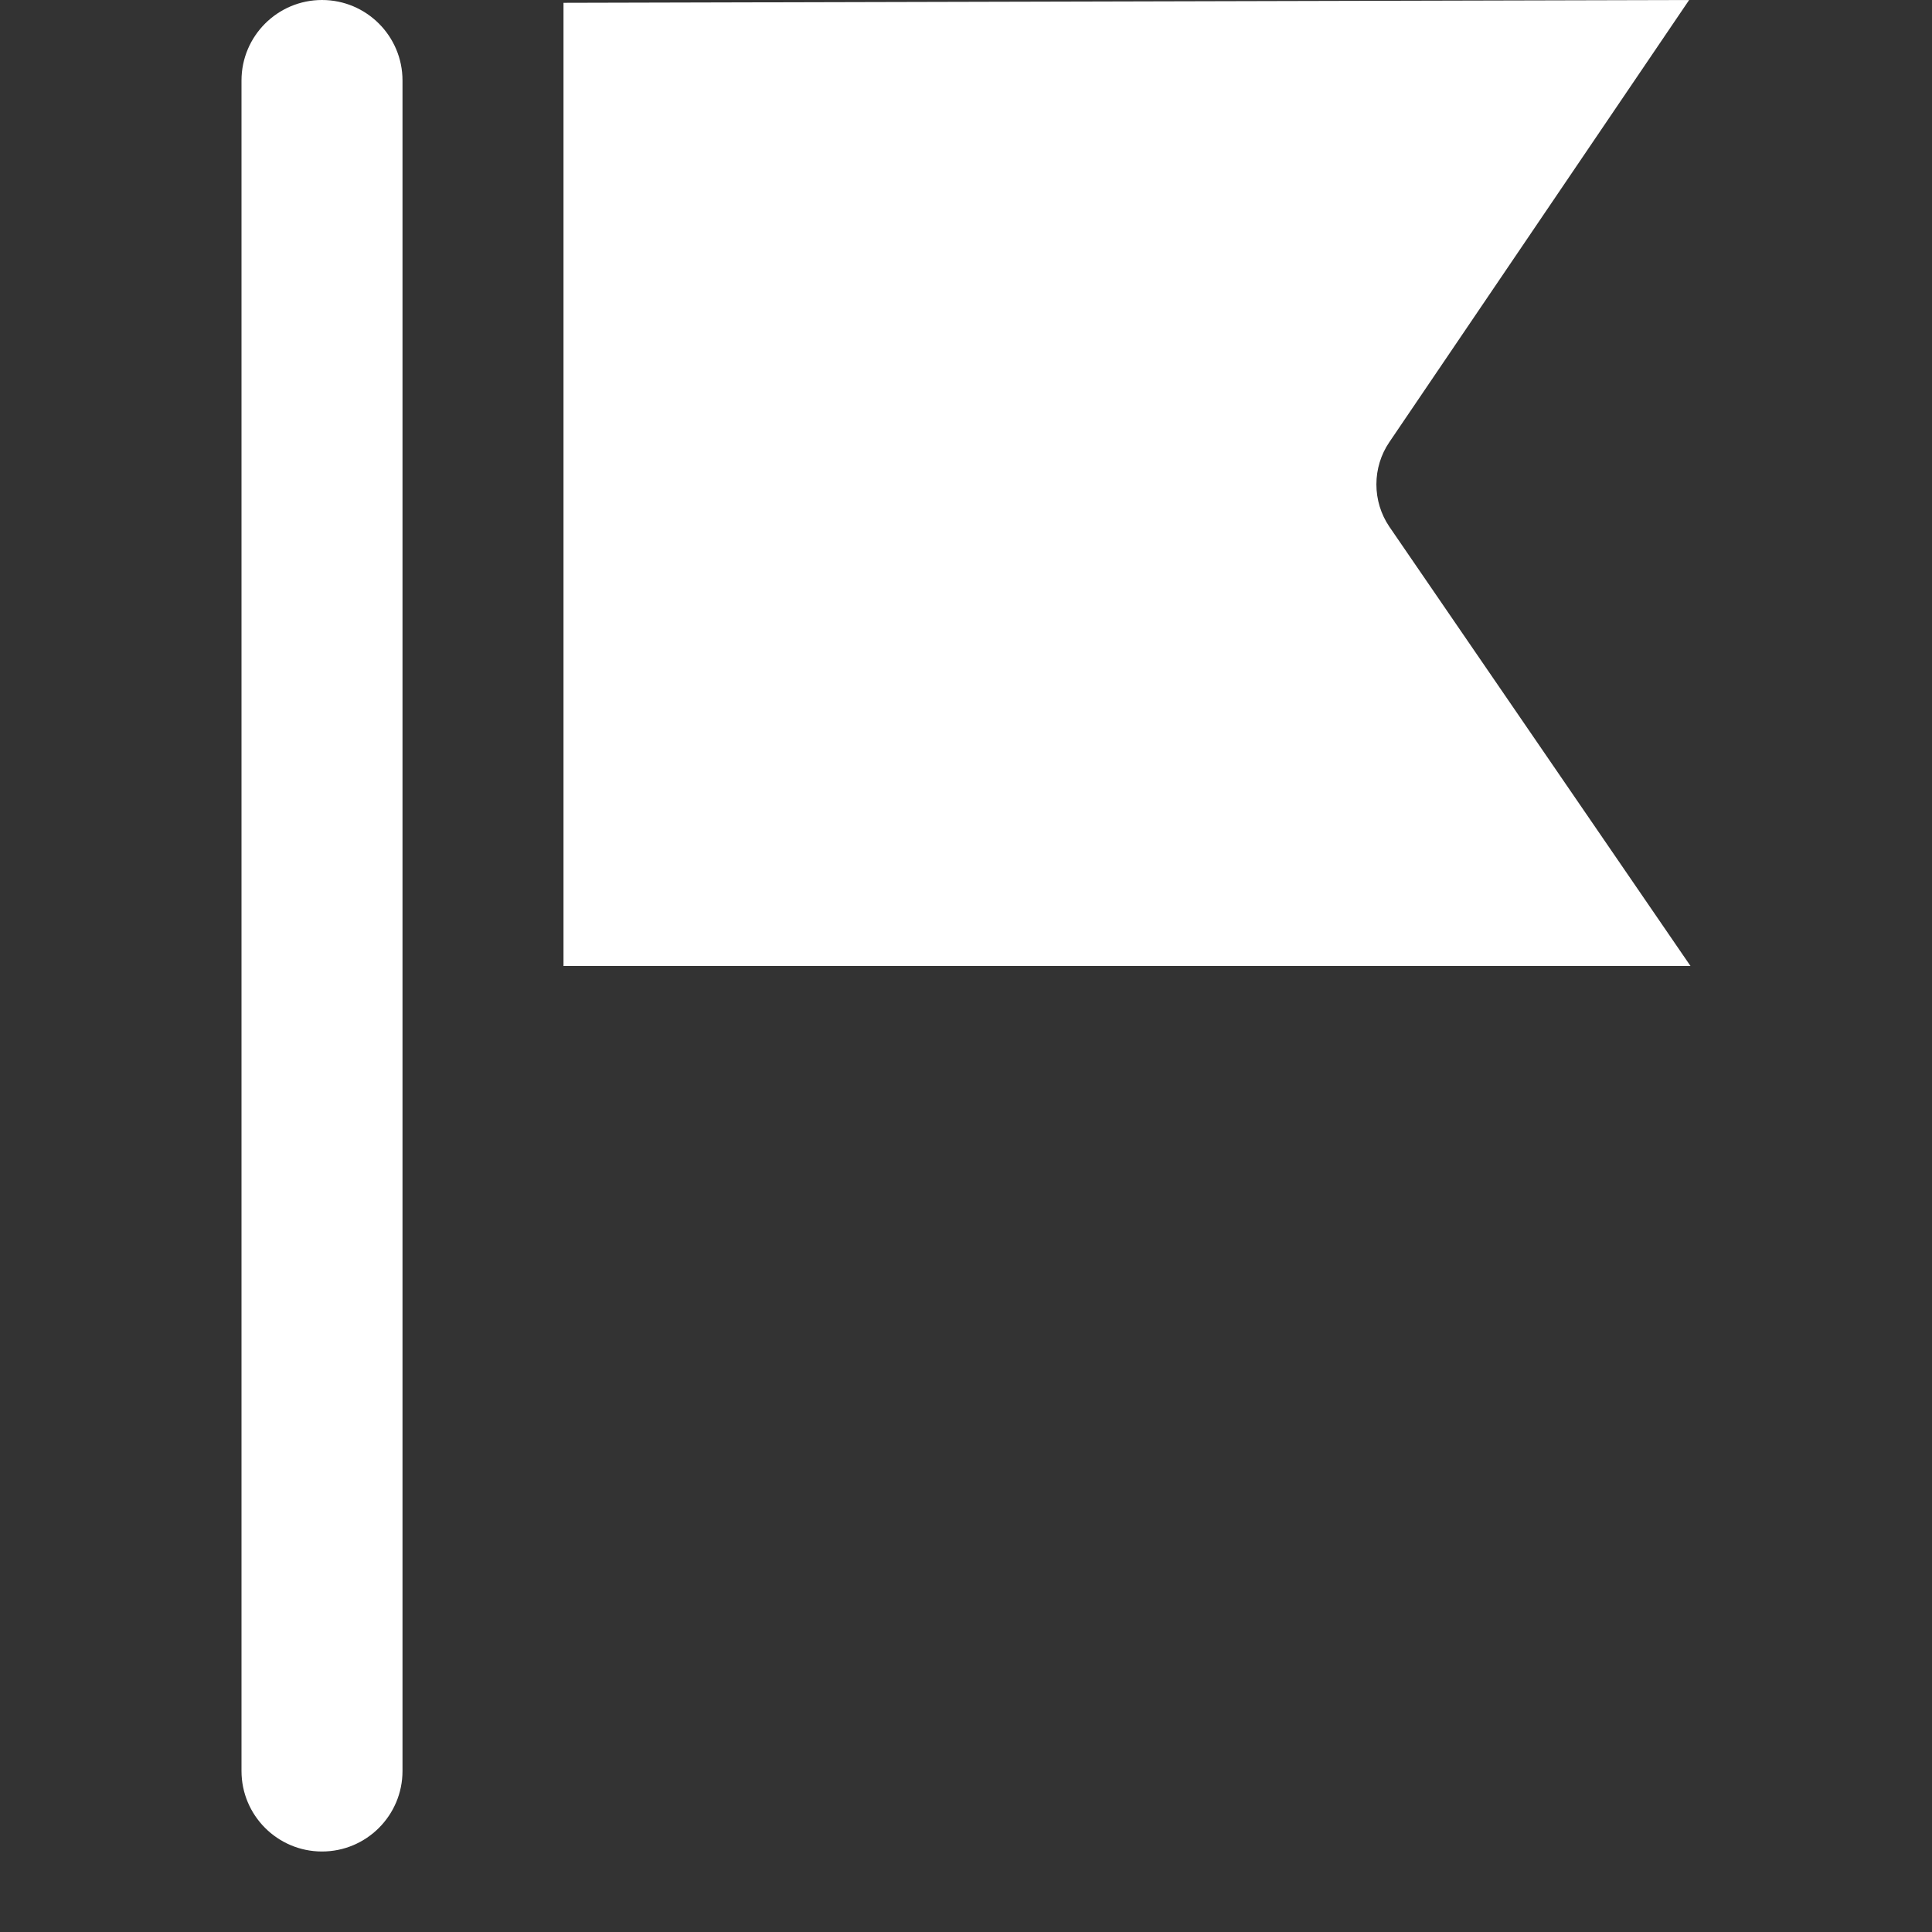
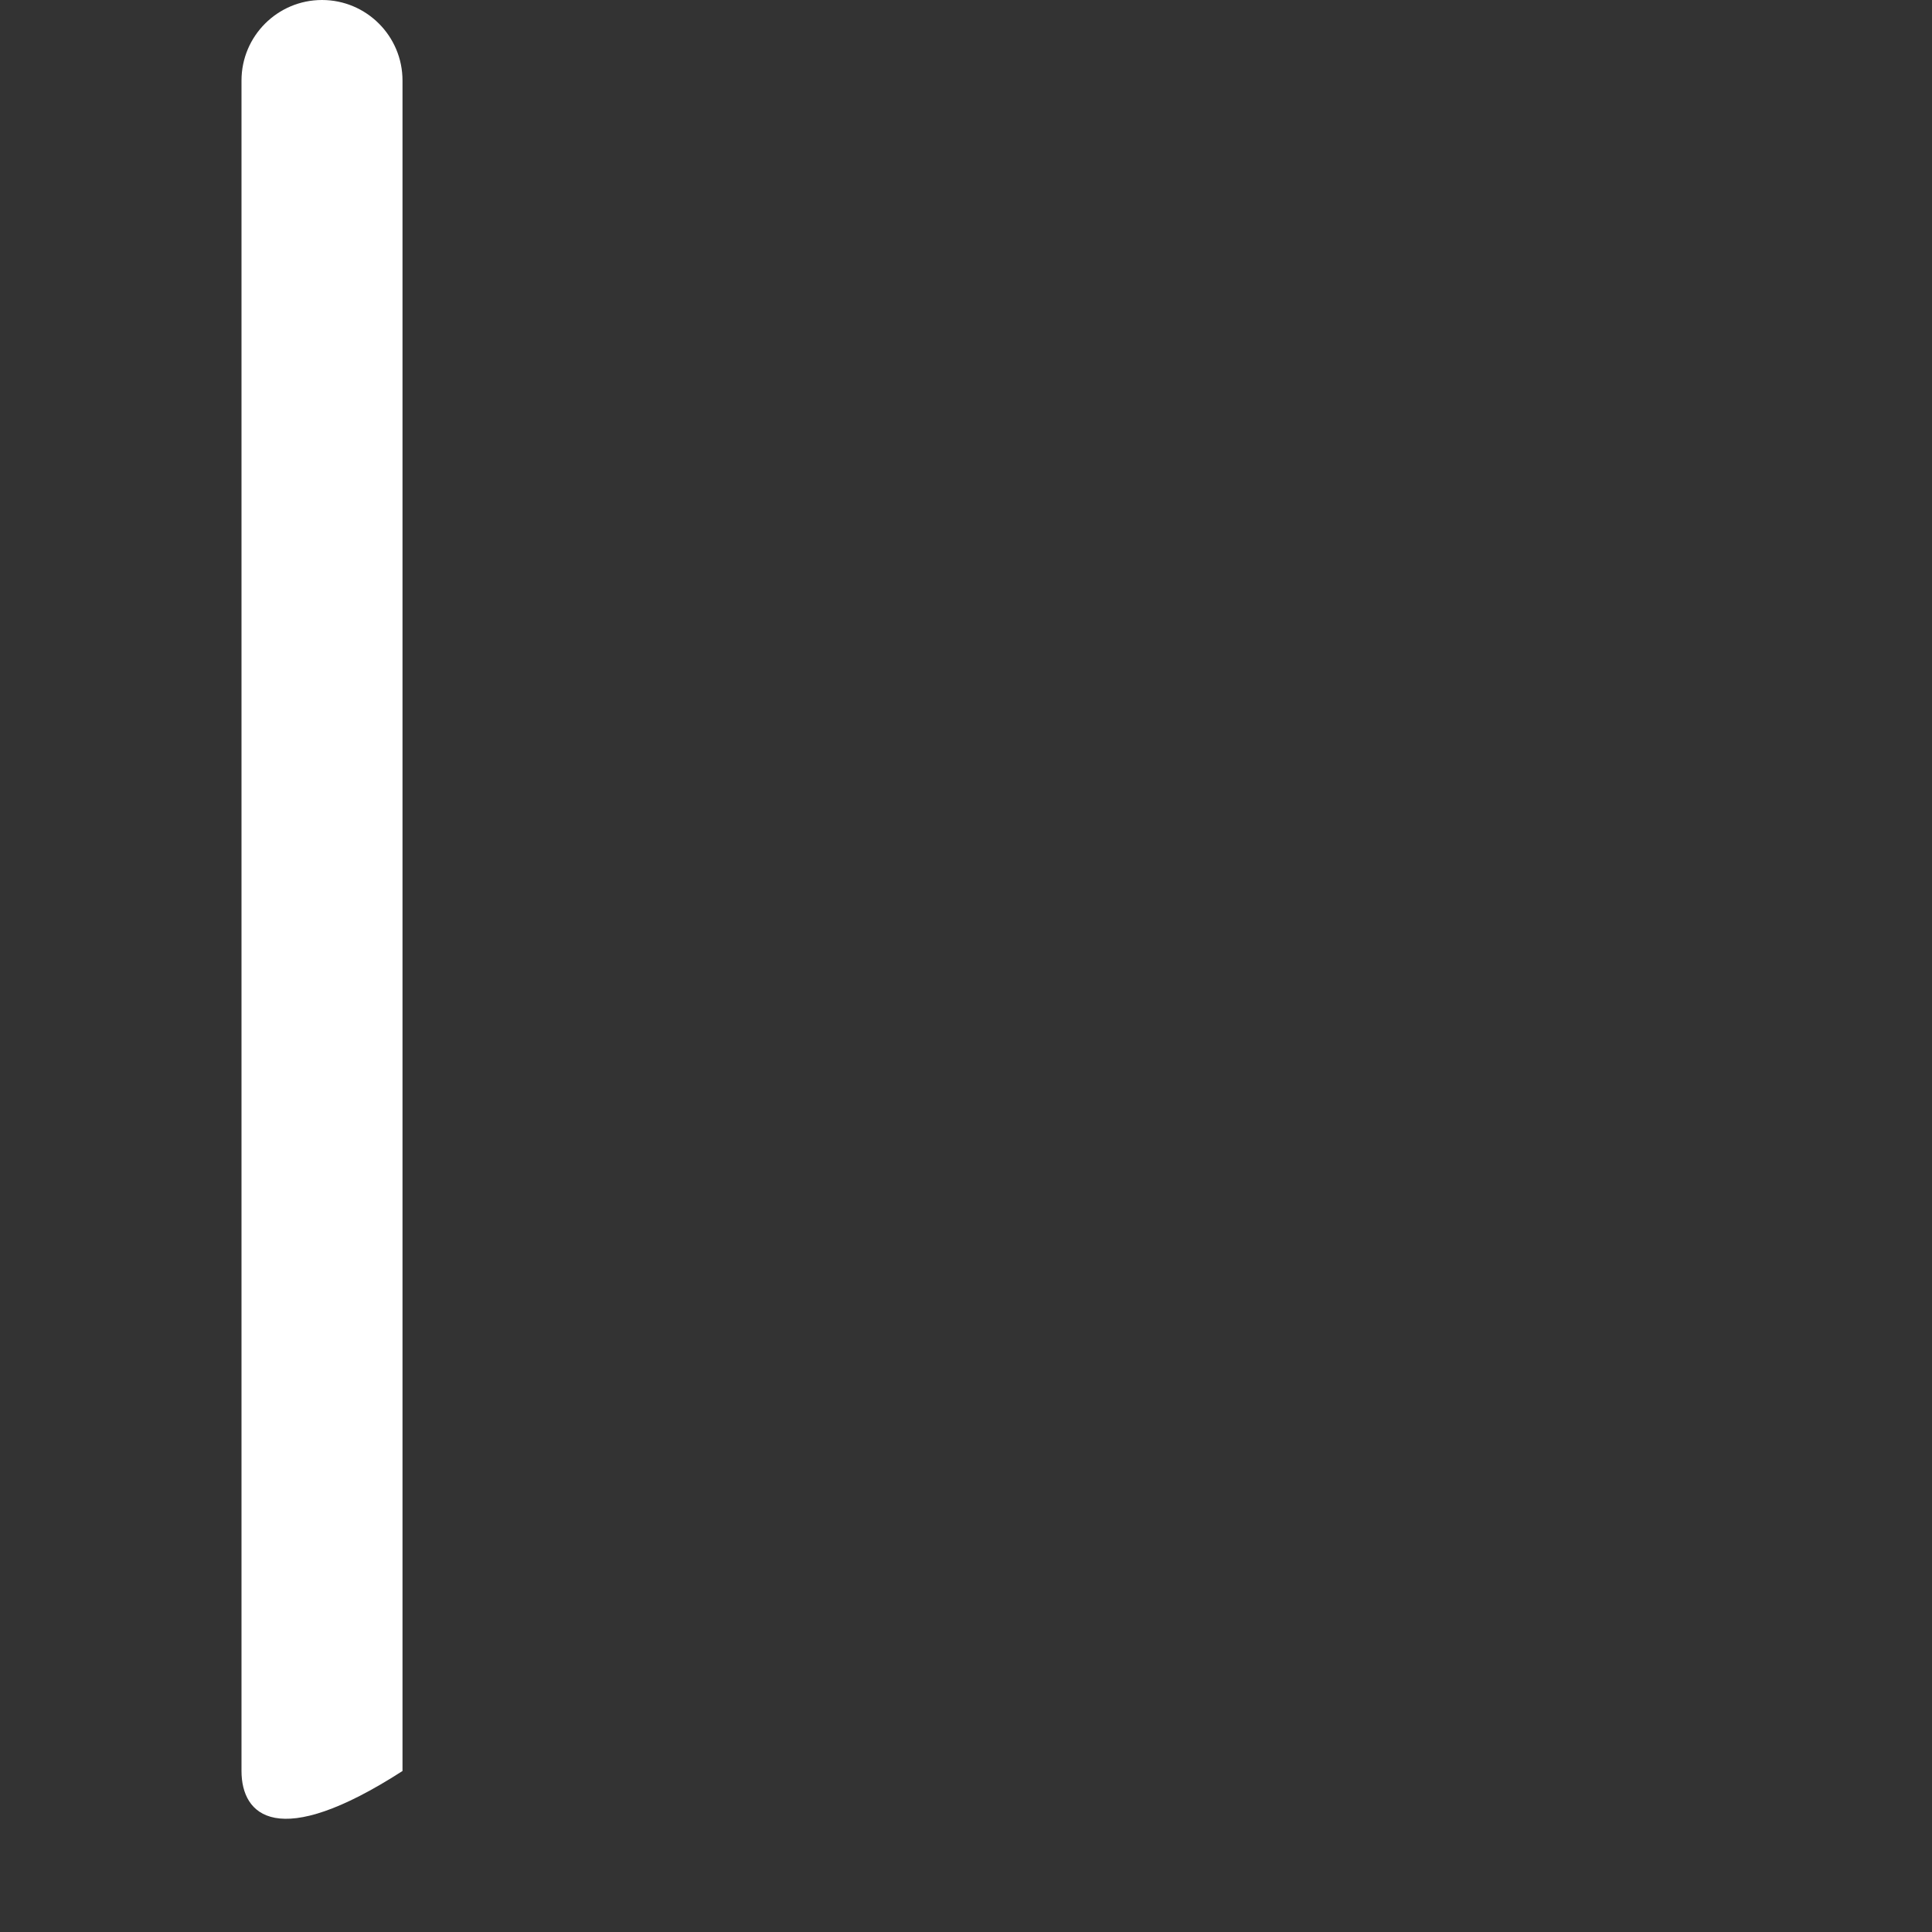
<svg xmlns="http://www.w3.org/2000/svg" width="24" height="24" viewBox="0 0 24 24" fill="none">
  <rect x="0" y="0" width="24" height="24" fill="#333333" stroke="none" />
-   <path d="M3 1C3 0.448 3.448 0 4 0C4.552 0 5 0.448 5 1V22C5 22.552 4.552 23 4 23C3.448 23 3 22.552 3 22V1Z" fill="white" />
-   <path d="M7 12H21L17.257 6.54C17.154 6.387 17.098 6.205 17.098 6.017C17.098 5.83 17.154 5.647 17.257 5.495L20.983 0L7 0.035V12Z" fill="white" />
+   <path d="M3 1C3 0.448 3.448 0 4 0C4.552 0 5 0.448 5 1V22C3.448 23 3 22.552 3 22V1Z" fill="white" />
</svg>